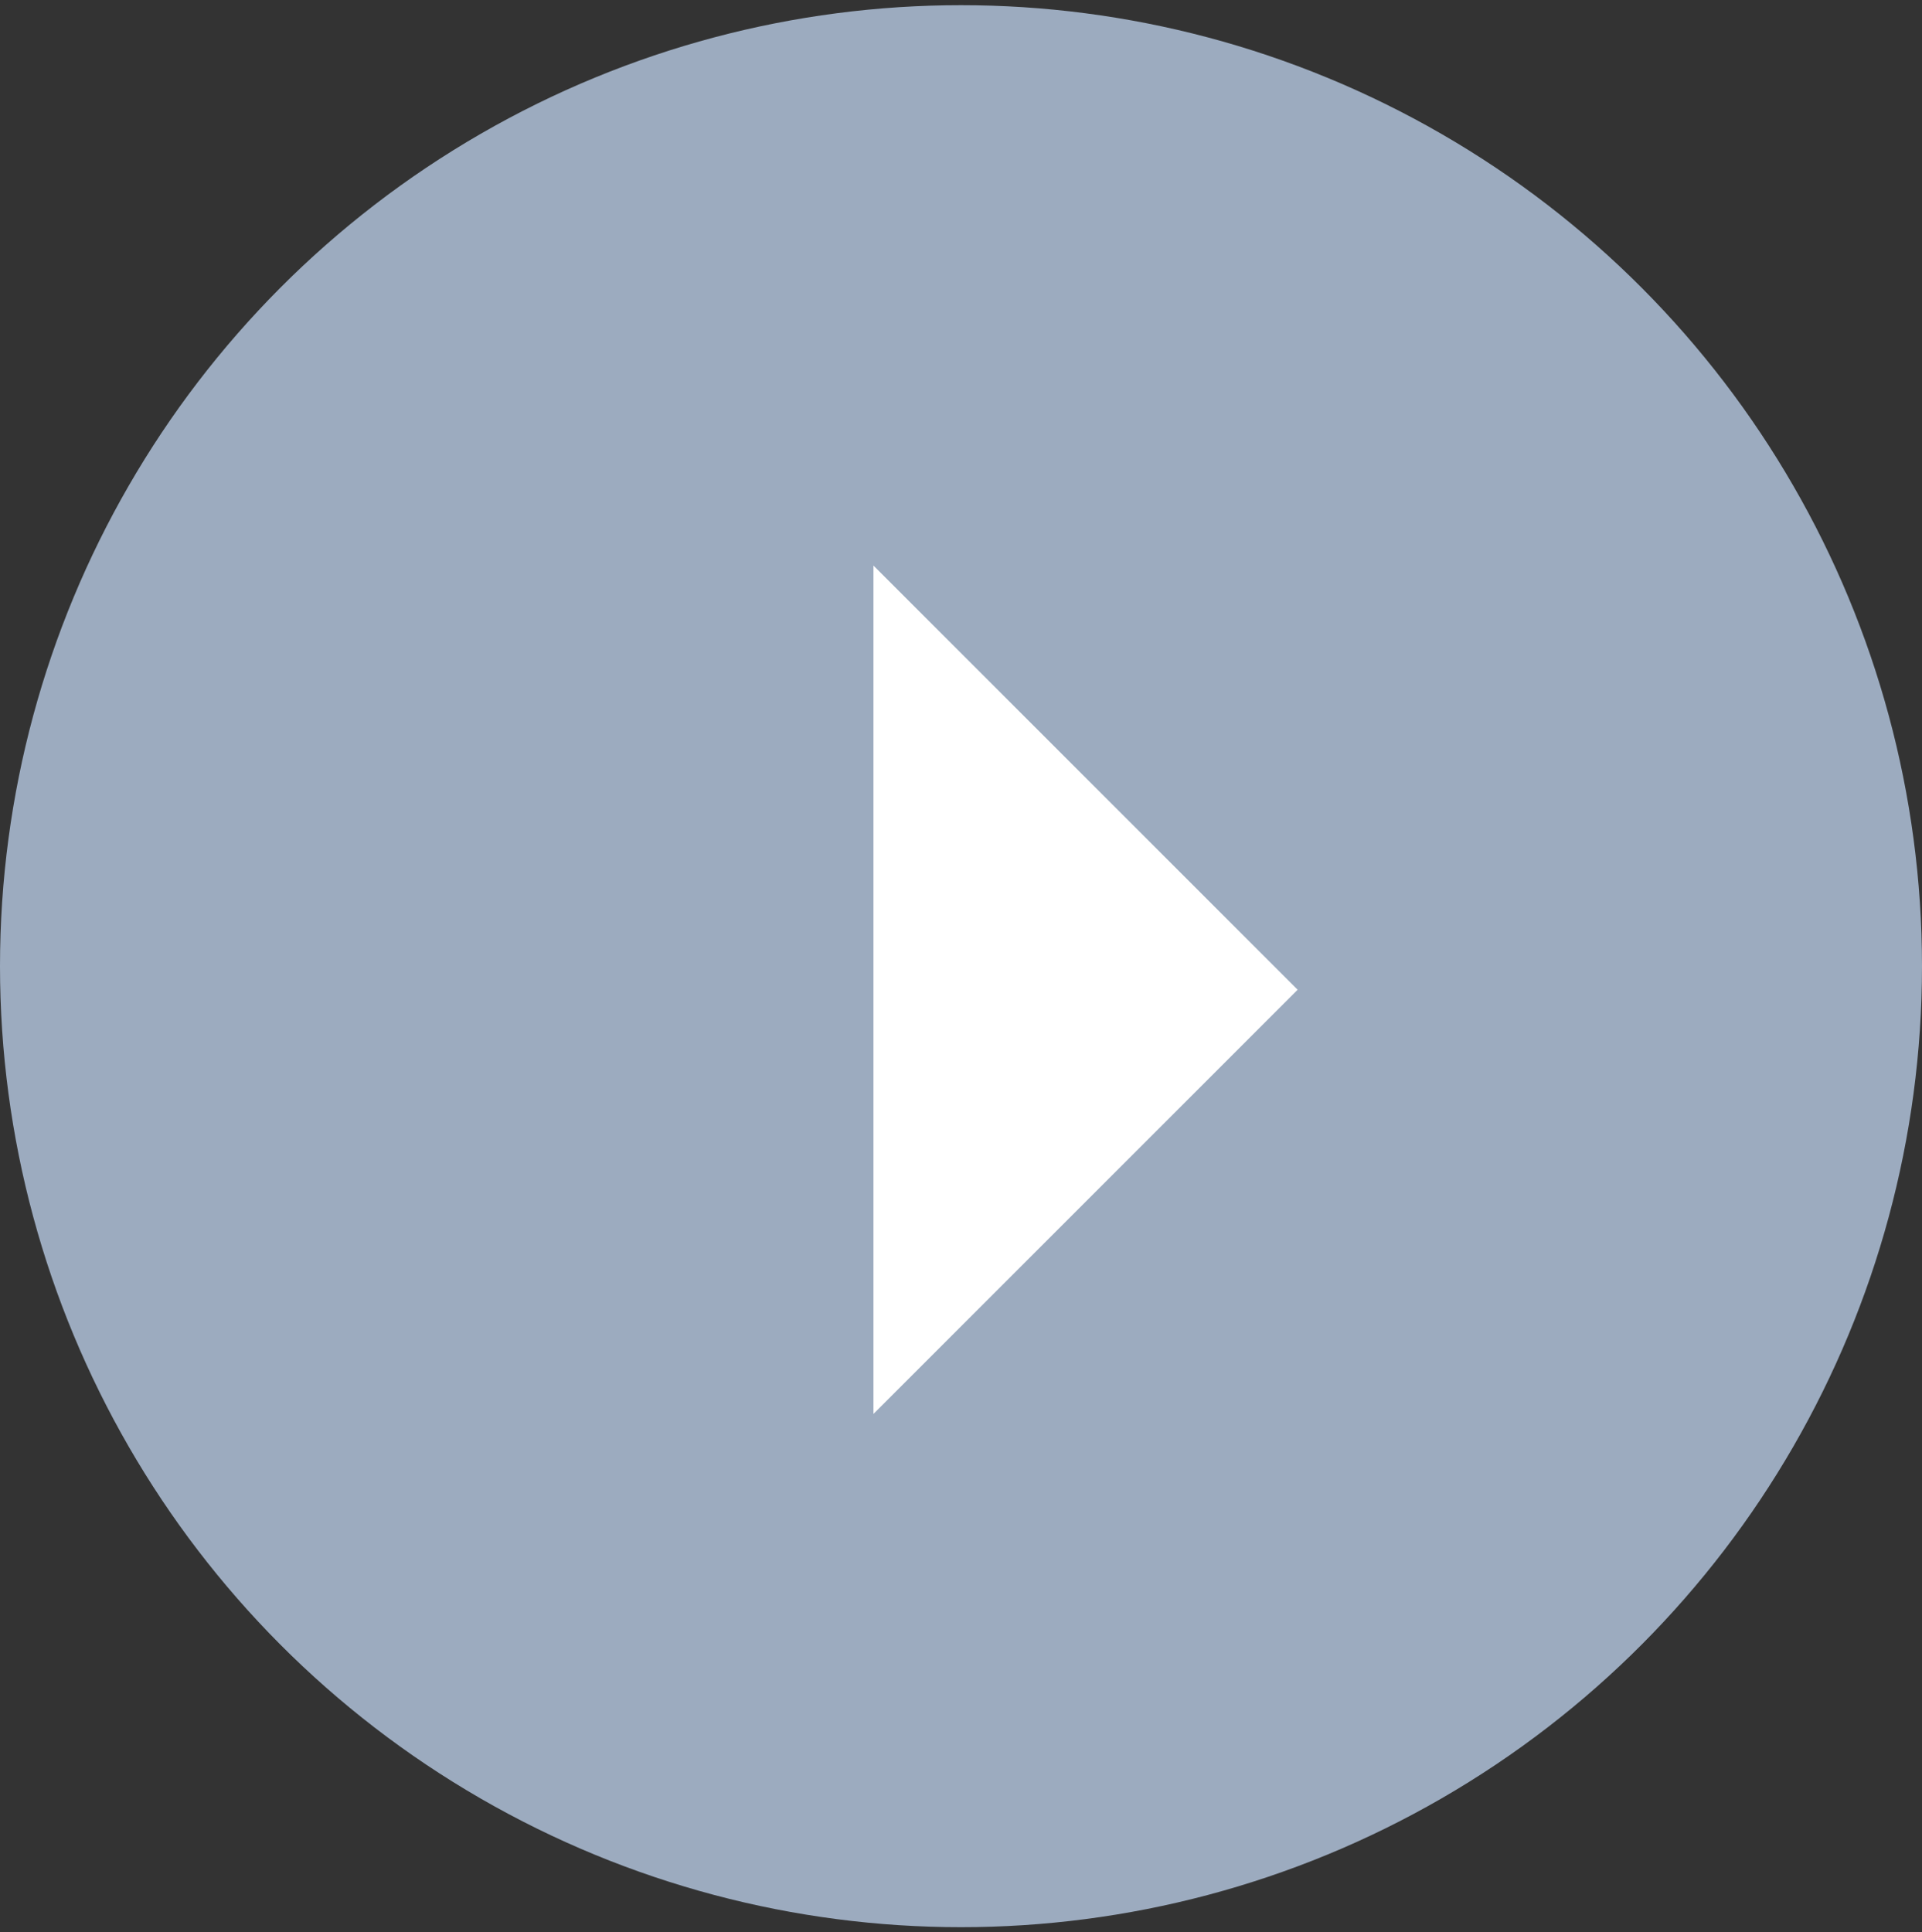
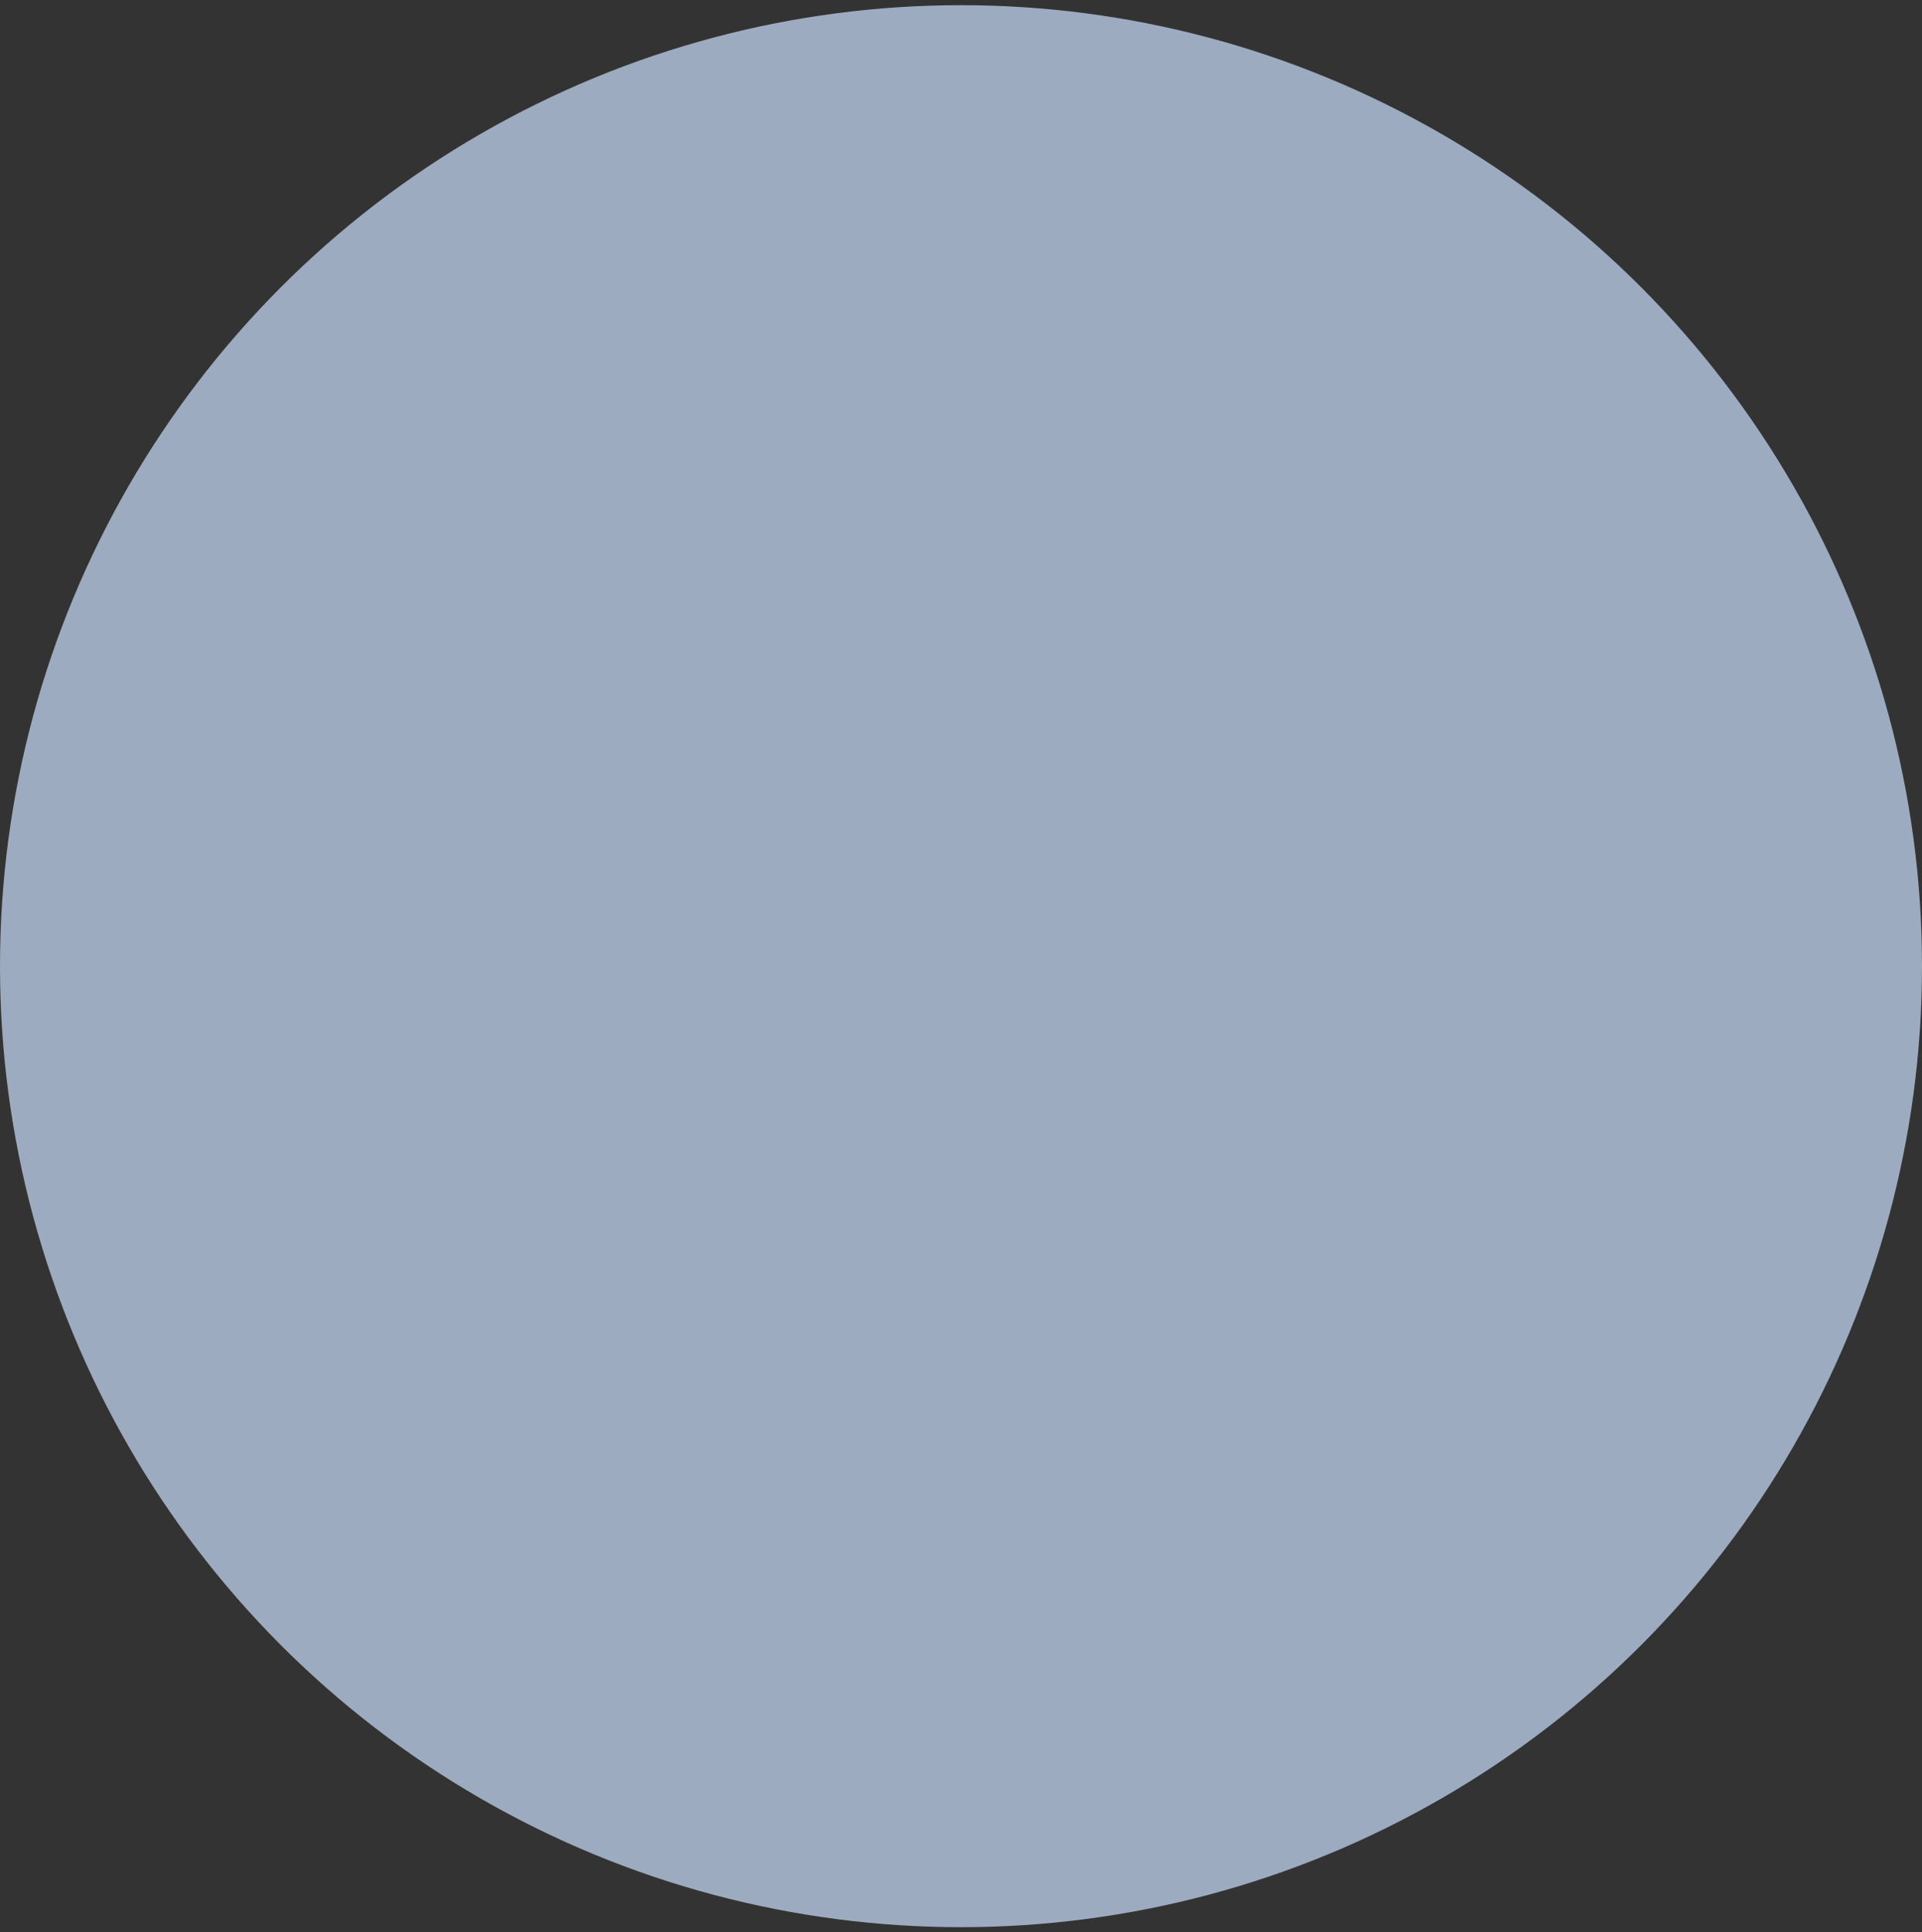
<svg xmlns="http://www.w3.org/2000/svg" id="arw02.svg" width="16.312" height="16.4" viewBox="0 0 16.312 16.4">
  <rect x="0" y="0" width="16.312" height="16.4" fill="#333333" stroke="none" />
  <defs>
    <style>
      .cls-1 {
        fill: #9cabbf;
      }

      .cls-2 {
        fill: #fff;
        fill-rule: evenodd;
      }
    </style>
  </defs>
  <circle id="bg" class="cls-1" cx="8.156" cy="8.2" r="8.156" />
-   <path id="arw" class="cls-2" d="M878.257,19965.6l3.6,3.6-3.6,3.6v-7.2Z" transform="translate(-870.844 -19960.8)" />
</svg>